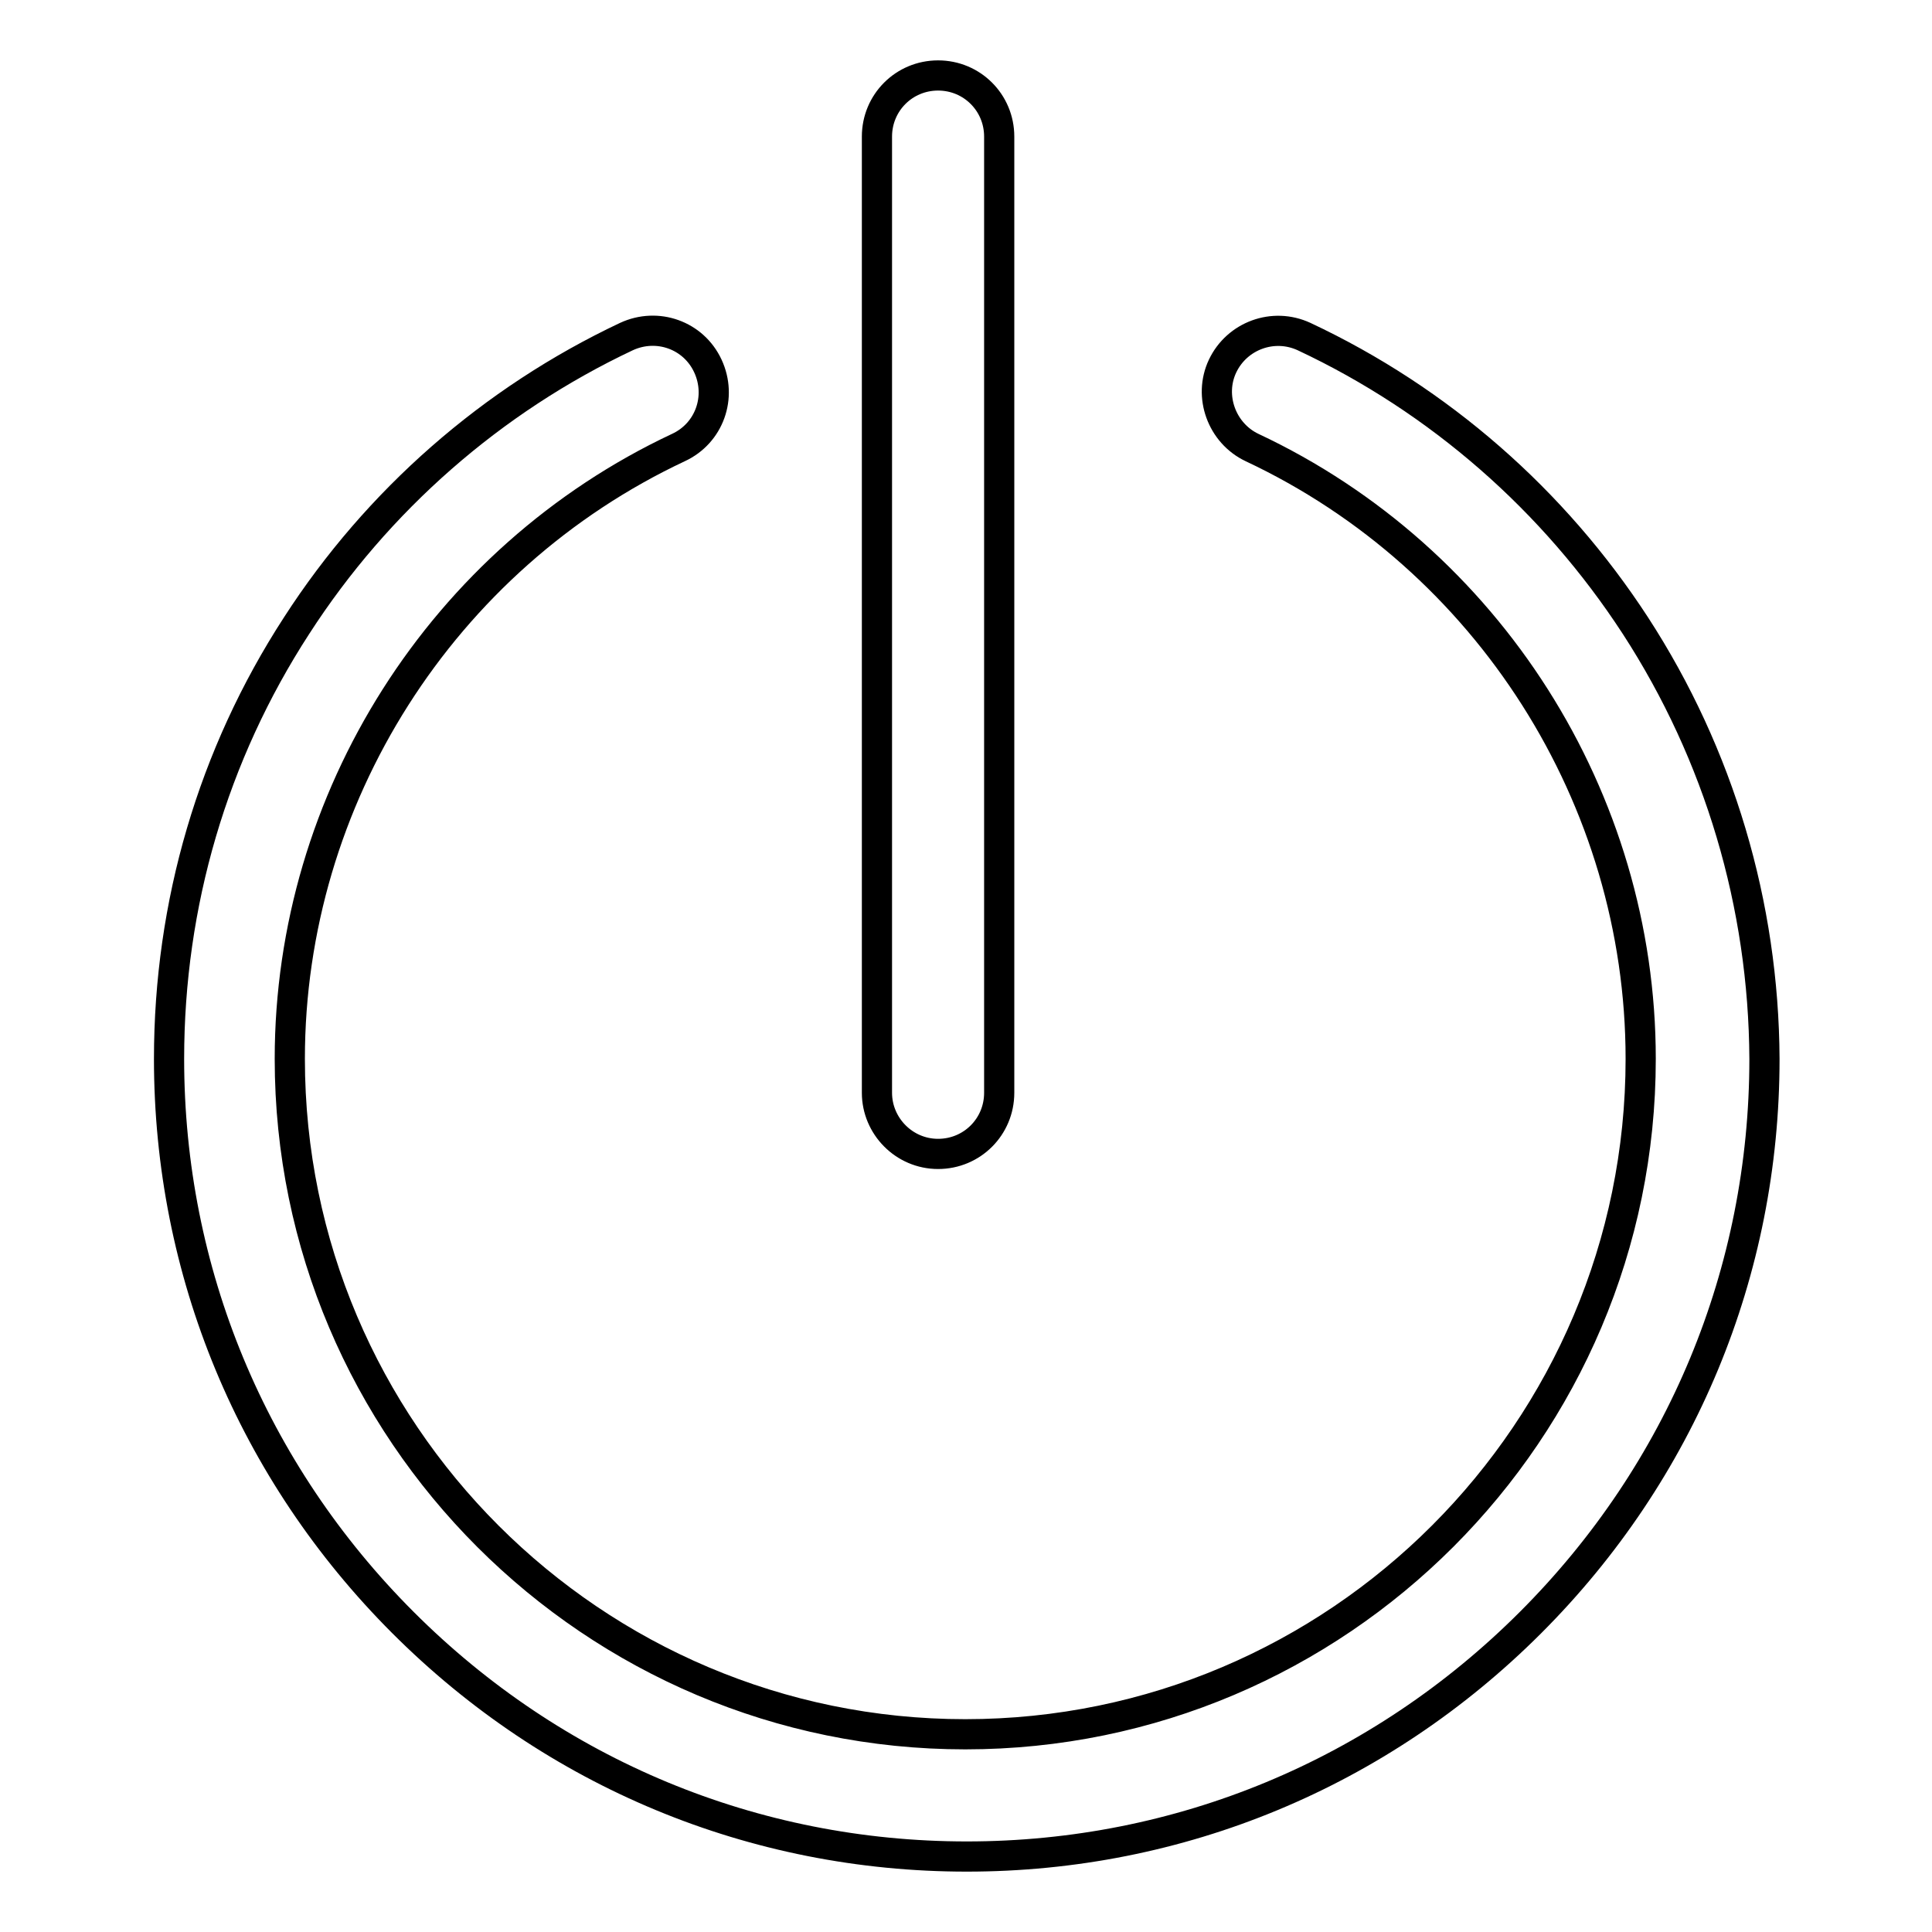
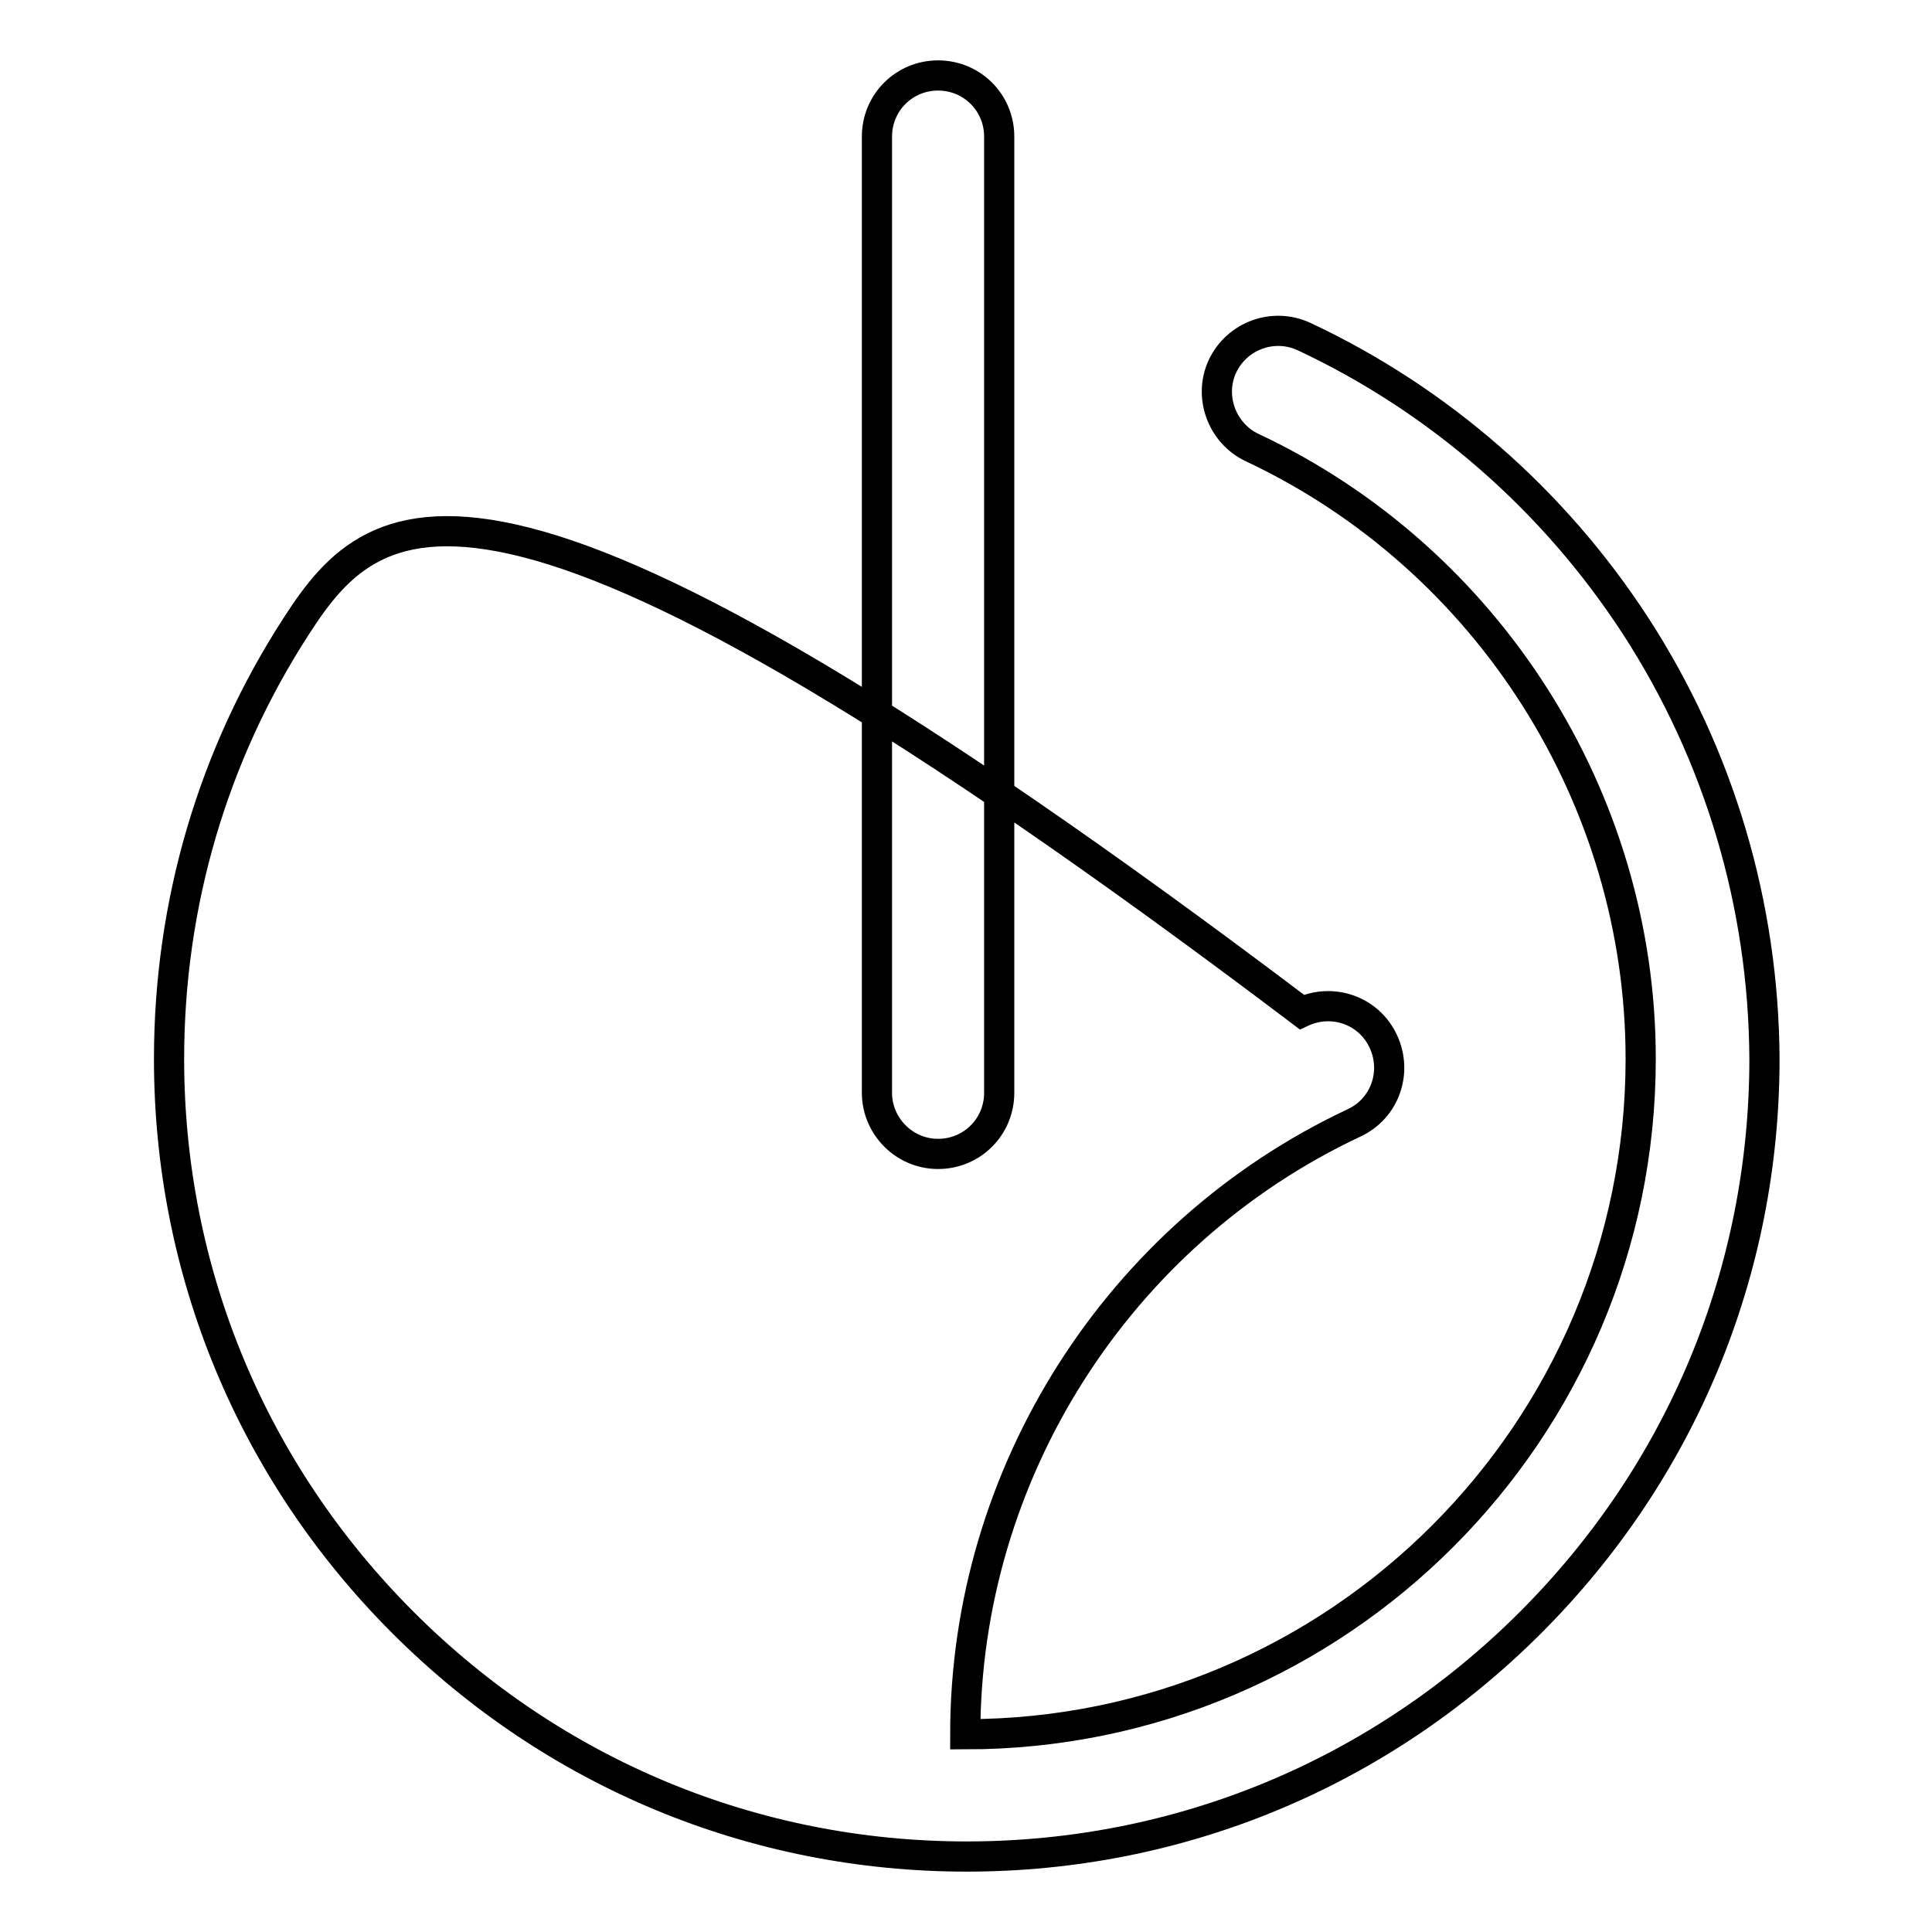
<svg xmlns="http://www.w3.org/2000/svg" version="1.1" x="0px" y="0px" viewBox="0 0 256 256" enable-background="new 0 0 256 256" xml:space="preserve">
  <g>
-     <path stroke-width="4" fill-opacity="0" stroke="#000000" d="M216.7,82.9c-10.8-16.6-26-29.9-43.9-38.3c-4.1-1.9-8.9-0.1-10.8,3.9c-1.9,4-0.1,8.9,3.9,10.8 c31.3,14.7,51.5,46.5,51.5,81c0,49.3-40.1,89.5-89.5,89.5c-49.3,0-89.5-40.1-89.5-89.5c0-34.5,20.2-66.3,51.5-81 c4.1-1.9,5.8-6.7,3.9-10.8c-1.9-4.1-6.7-5.8-10.8-3.9C65.2,53,50,66.3,39.3,82.9c-11.1,17.1-16.9,36.9-16.9,57.4 c0,28.2,11,54.7,31,74.7c20,20,46.5,31,74.7,31c28.2,0,54.7-11,74.7-31c20-20,31-46.5,31-74.7C233.7,119.9,227.8,100,216.7,82.9z  M124.3,152.9c4.5,0,8.1-3.6,8.1-8.1V18.1c0-4.5-3.6-8.1-8.1-8.1c-4.5,0-8.1,3.6-8.1,8.1v126.7 C116.2,149.2,119.8,152.9,124.3,152.9z" />
+     <path stroke-width="4" fill-opacity="0" stroke="#000000" d="M216.7,82.9c-10.8-16.6-26-29.9-43.9-38.3c-4.1-1.9-8.9-0.1-10.8,3.9c-1.9,4-0.1,8.9,3.9,10.8 c31.3,14.7,51.5,46.5,51.5,81c0,49.3-40.1,89.5-89.5,89.5c0-34.5,20.2-66.3,51.5-81 c4.1-1.9,5.8-6.7,3.9-10.8c-1.9-4.1-6.7-5.8-10.8-3.9C65.2,53,50,66.3,39.3,82.9c-11.1,17.1-16.9,36.9-16.9,57.4 c0,28.2,11,54.7,31,74.7c20,20,46.5,31,74.7,31c28.2,0,54.7-11,74.7-31c20-20,31-46.5,31-74.7C233.7,119.9,227.8,100,216.7,82.9z  M124.3,152.9c4.5,0,8.1-3.6,8.1-8.1V18.1c0-4.5-3.6-8.1-8.1-8.1c-4.5,0-8.1,3.6-8.1,8.1v126.7 C116.2,149.2,119.8,152.9,124.3,152.9z" />
  </g>
</svg>